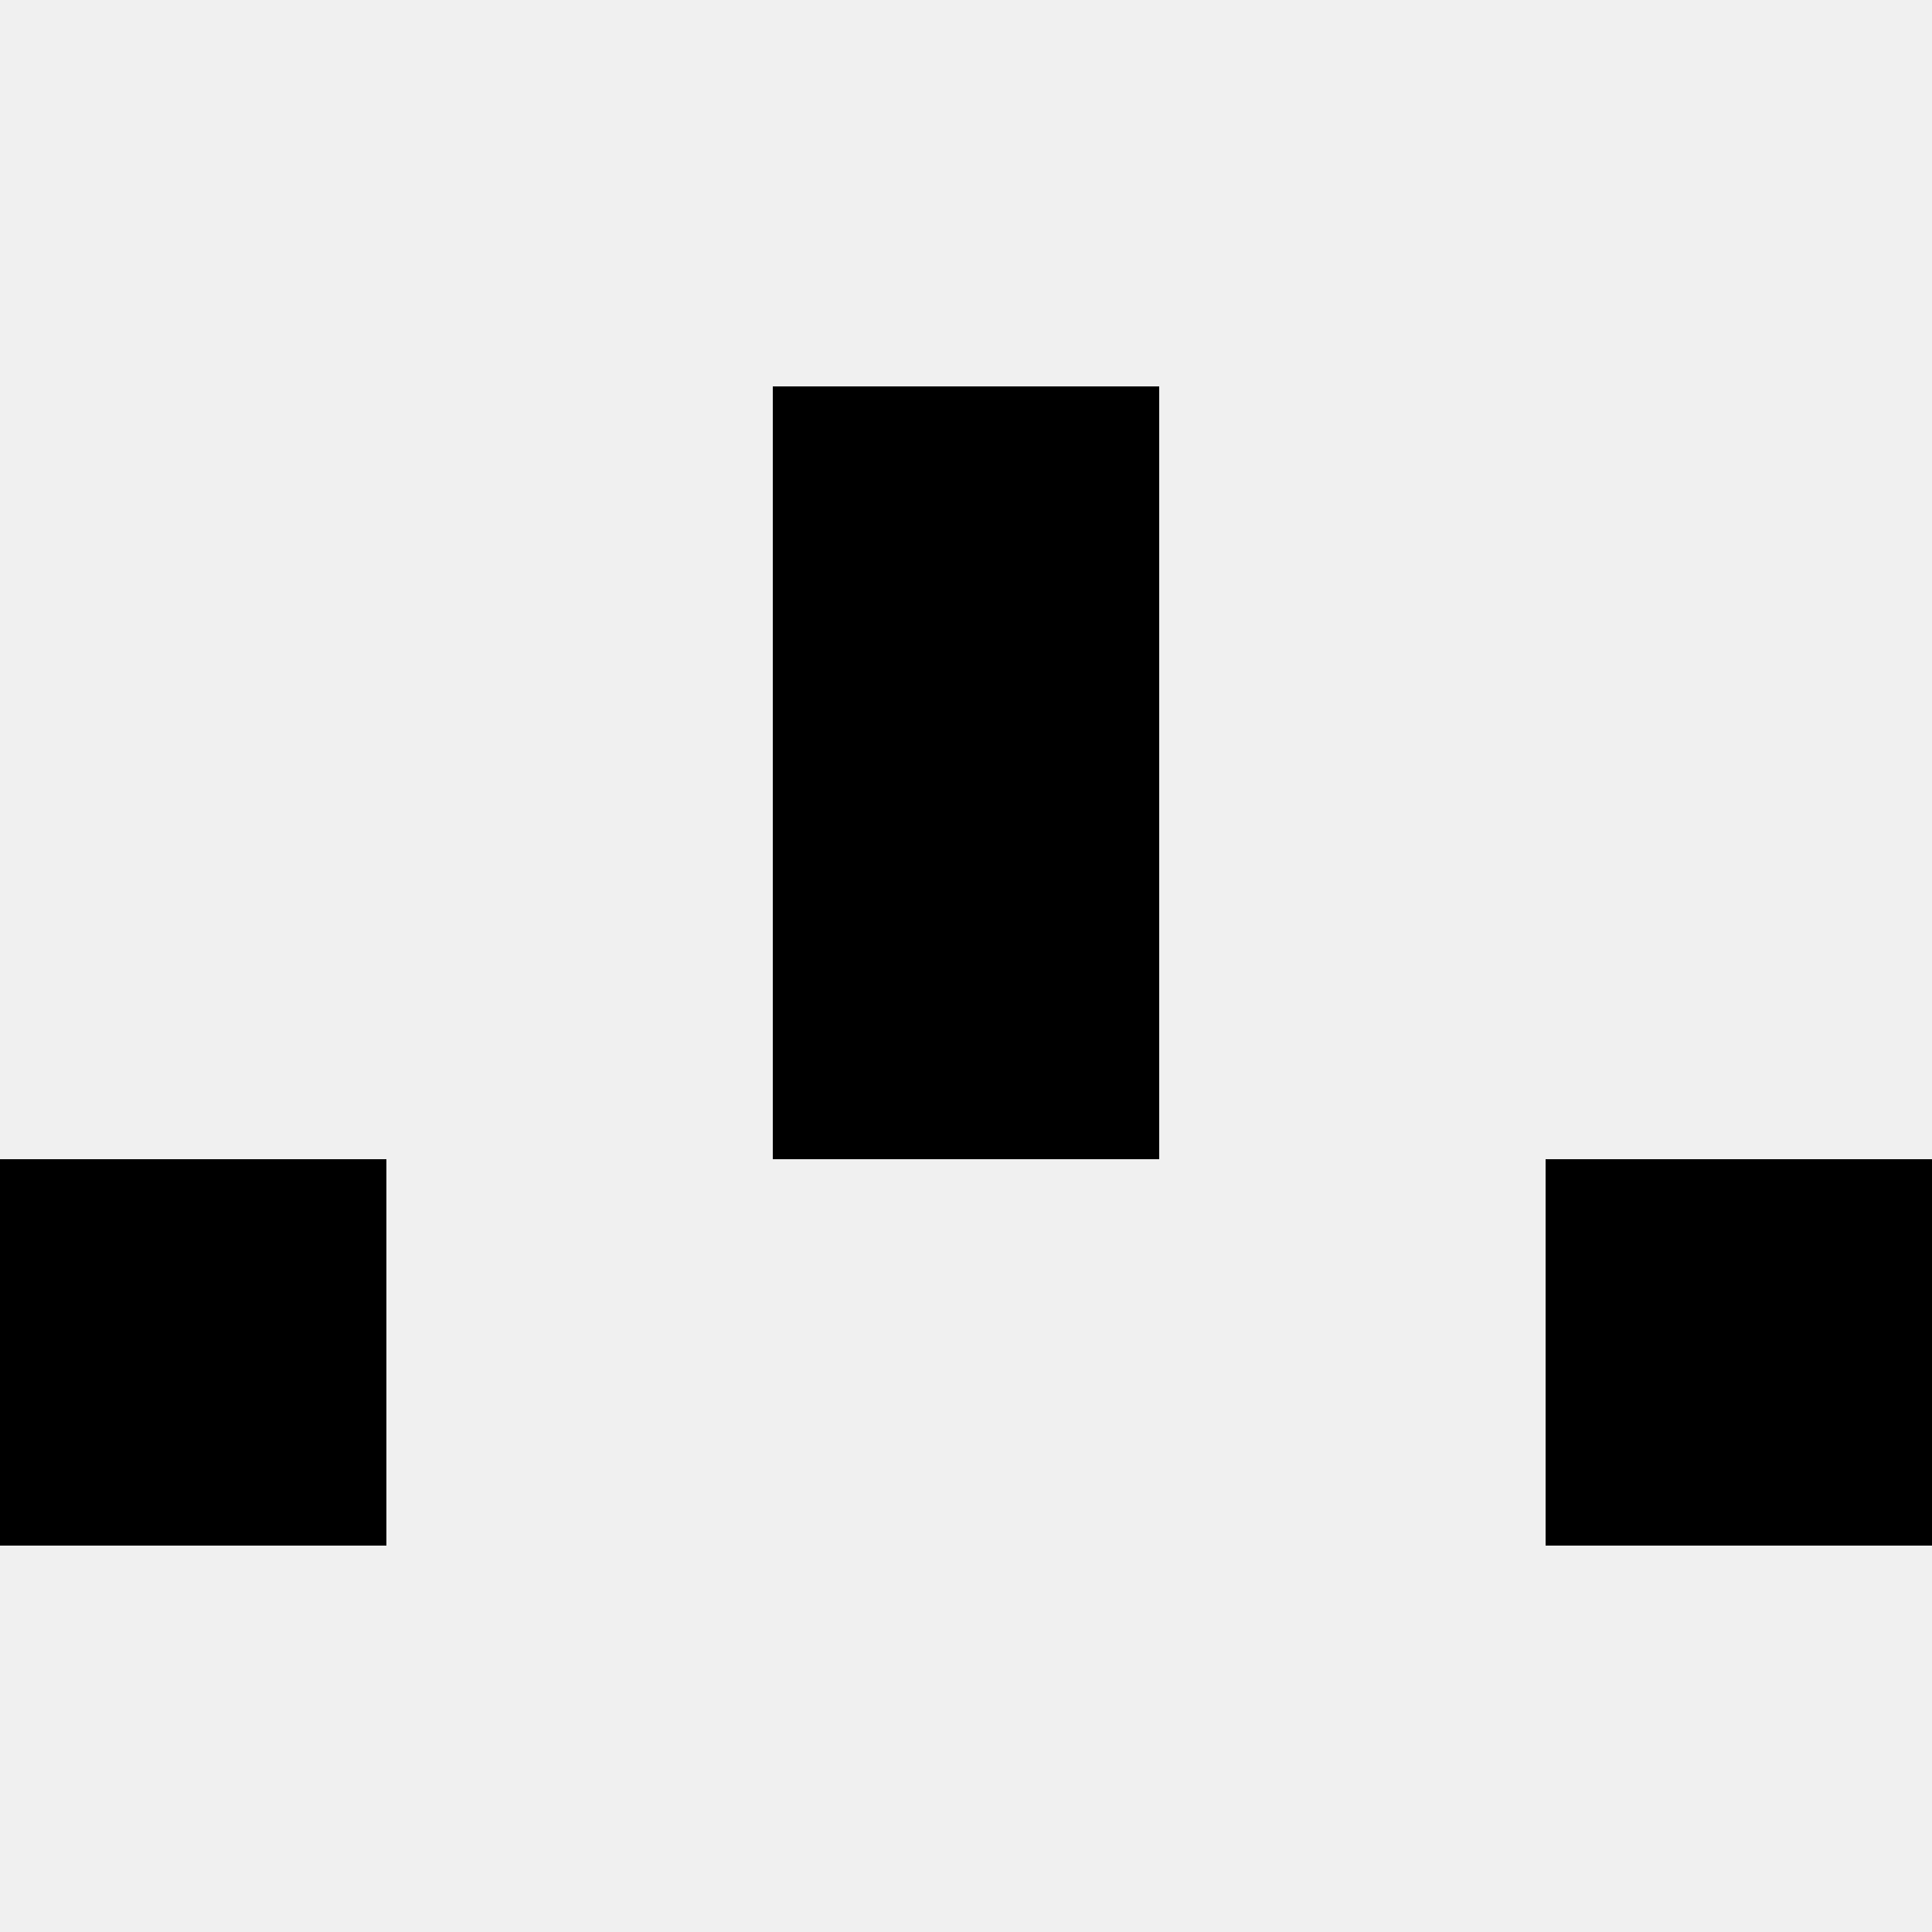
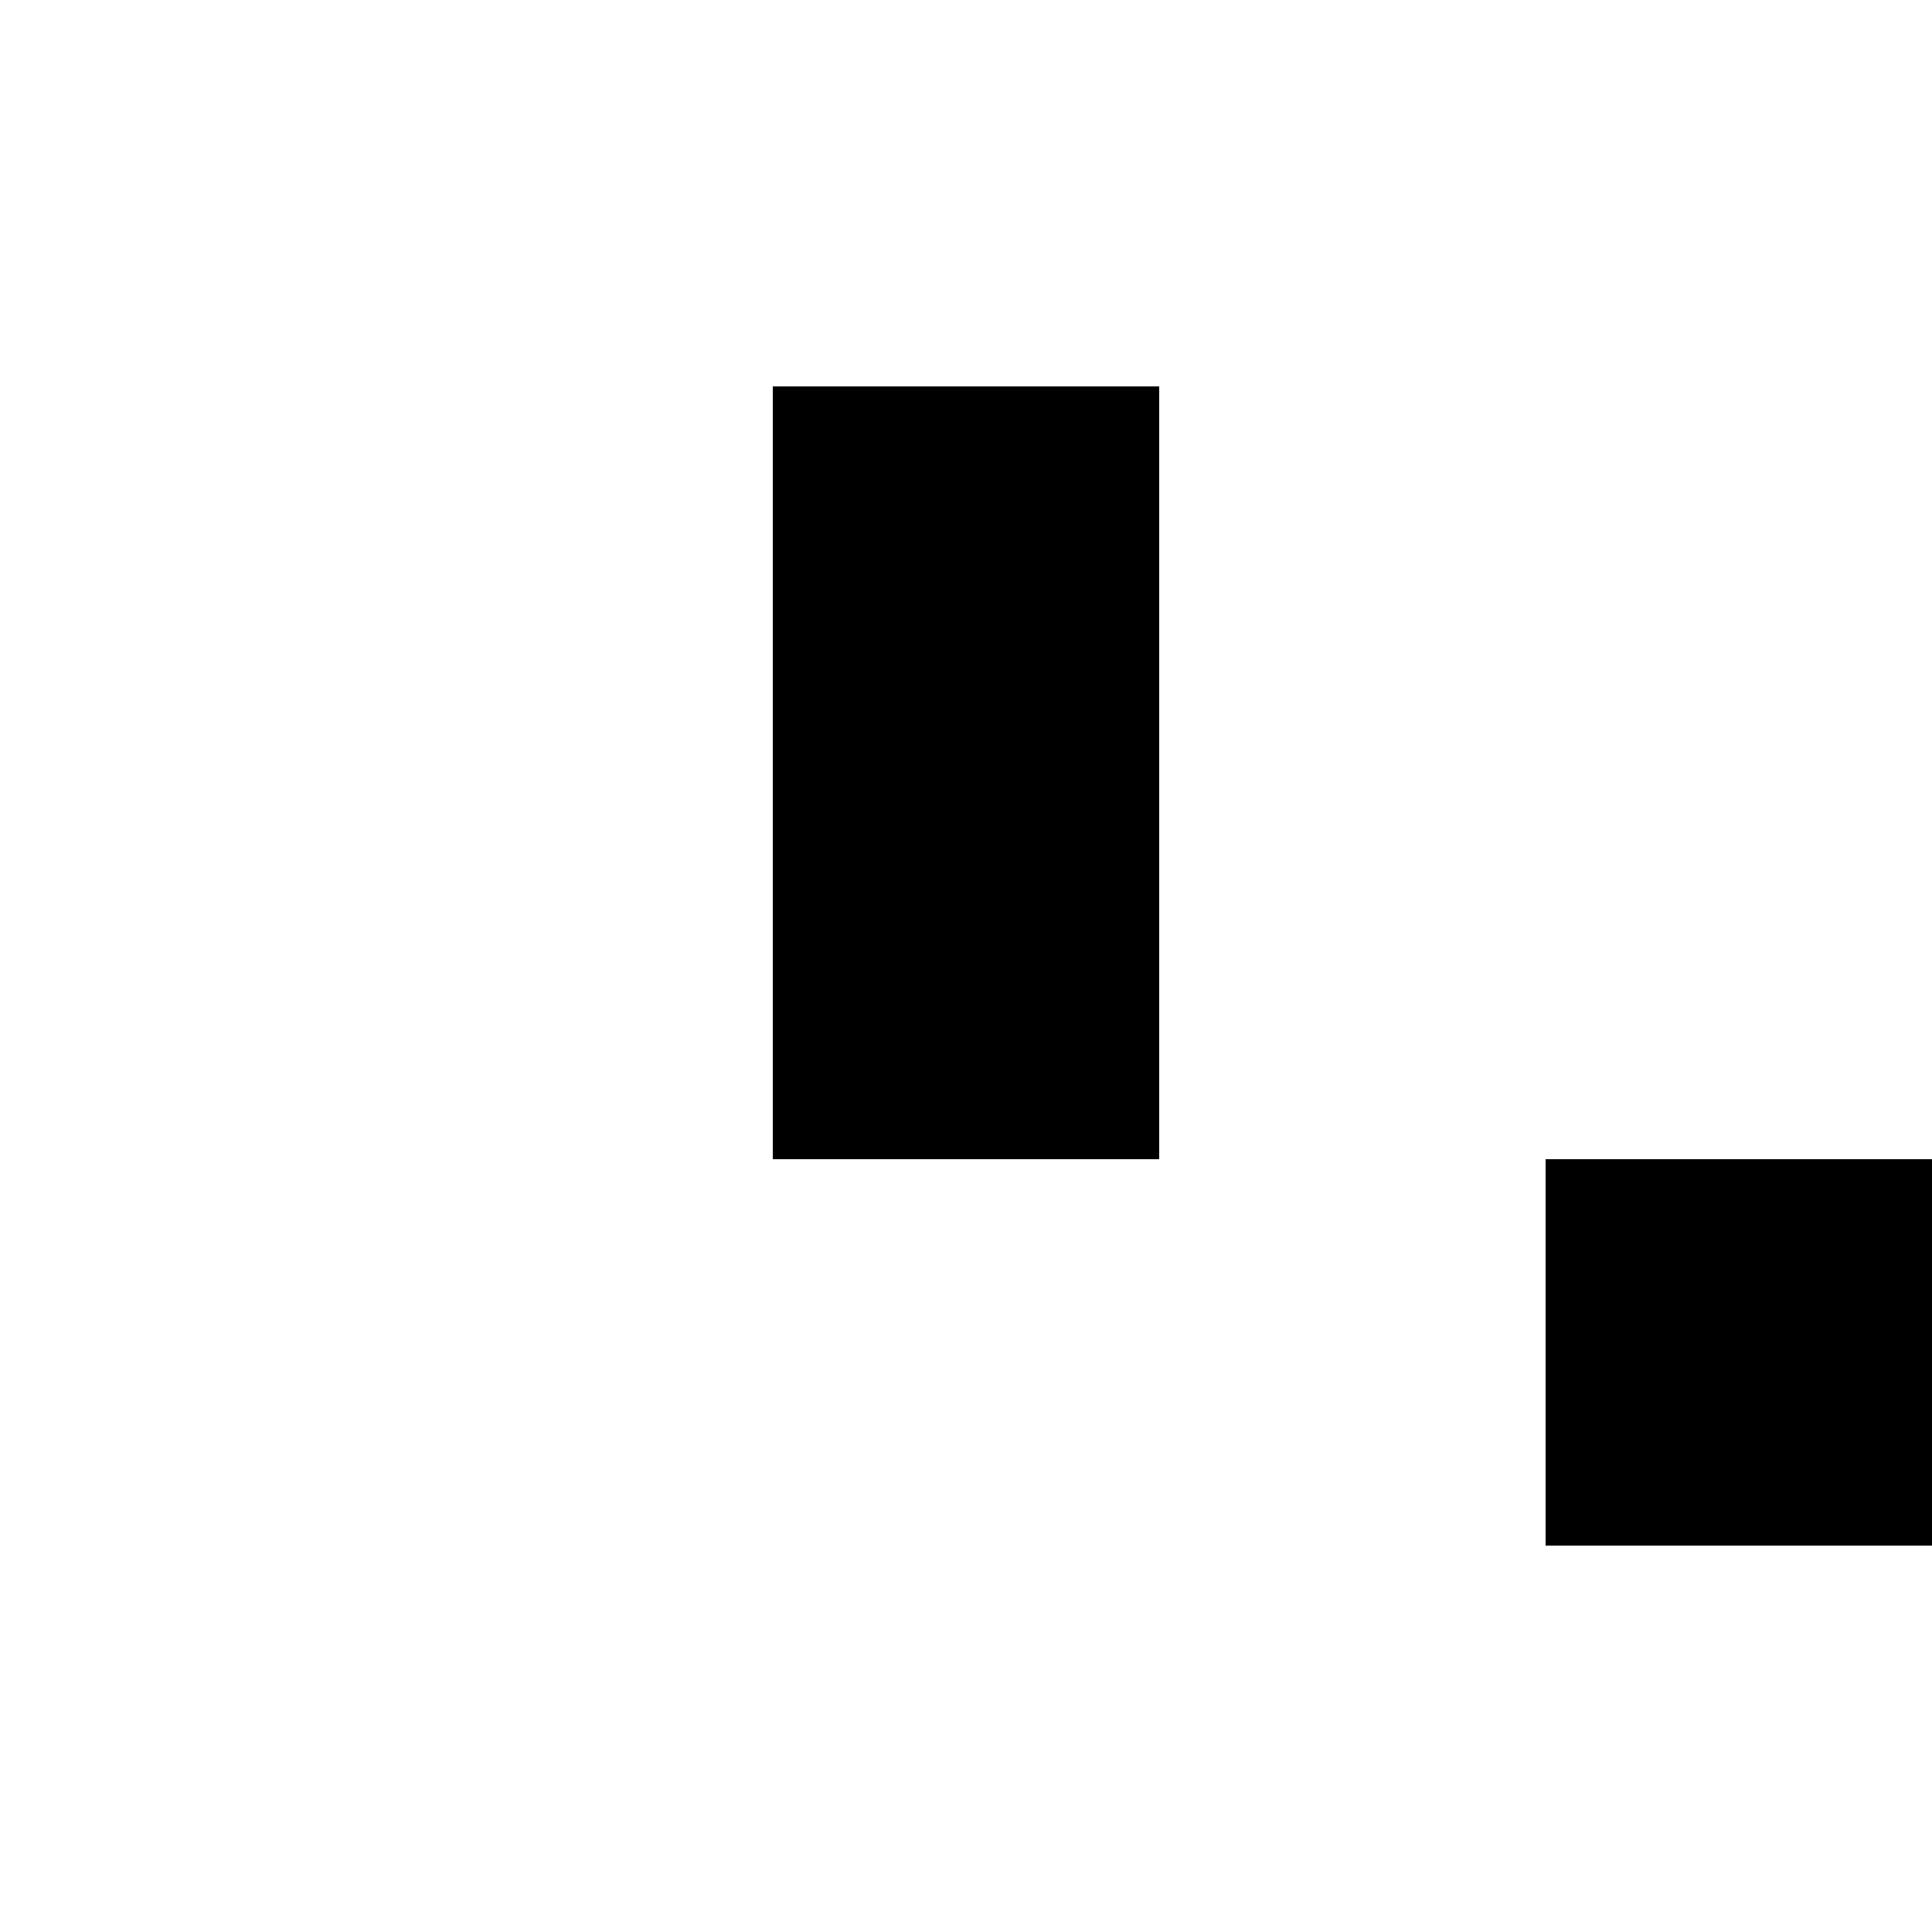
<svg xmlns="http://www.w3.org/2000/svg" width="80" height="80">
-   <rect width="100%" height="100%" fill="#f0f0f0" />
  <rect x="32" y="16" width="16" height="16" fill="hsl(132, 70%, 50%)" />
  <rect x="32" y="16" width="16" height="16" fill="hsl(132, 70%, 50%)" />
  <rect x="32" y="32" width="16" height="16" fill="hsl(132, 70%, 50%)" />
  <rect x="32" y="32" width="16" height="16" fill="hsl(132, 70%, 50%)" />
-   <rect x="0" y="48" width="16" height="16" fill="hsl(132, 70%, 50%)" />
  <rect x="64" y="48" width="16" height="16" fill="hsl(132, 70%, 50%)" />
</svg>